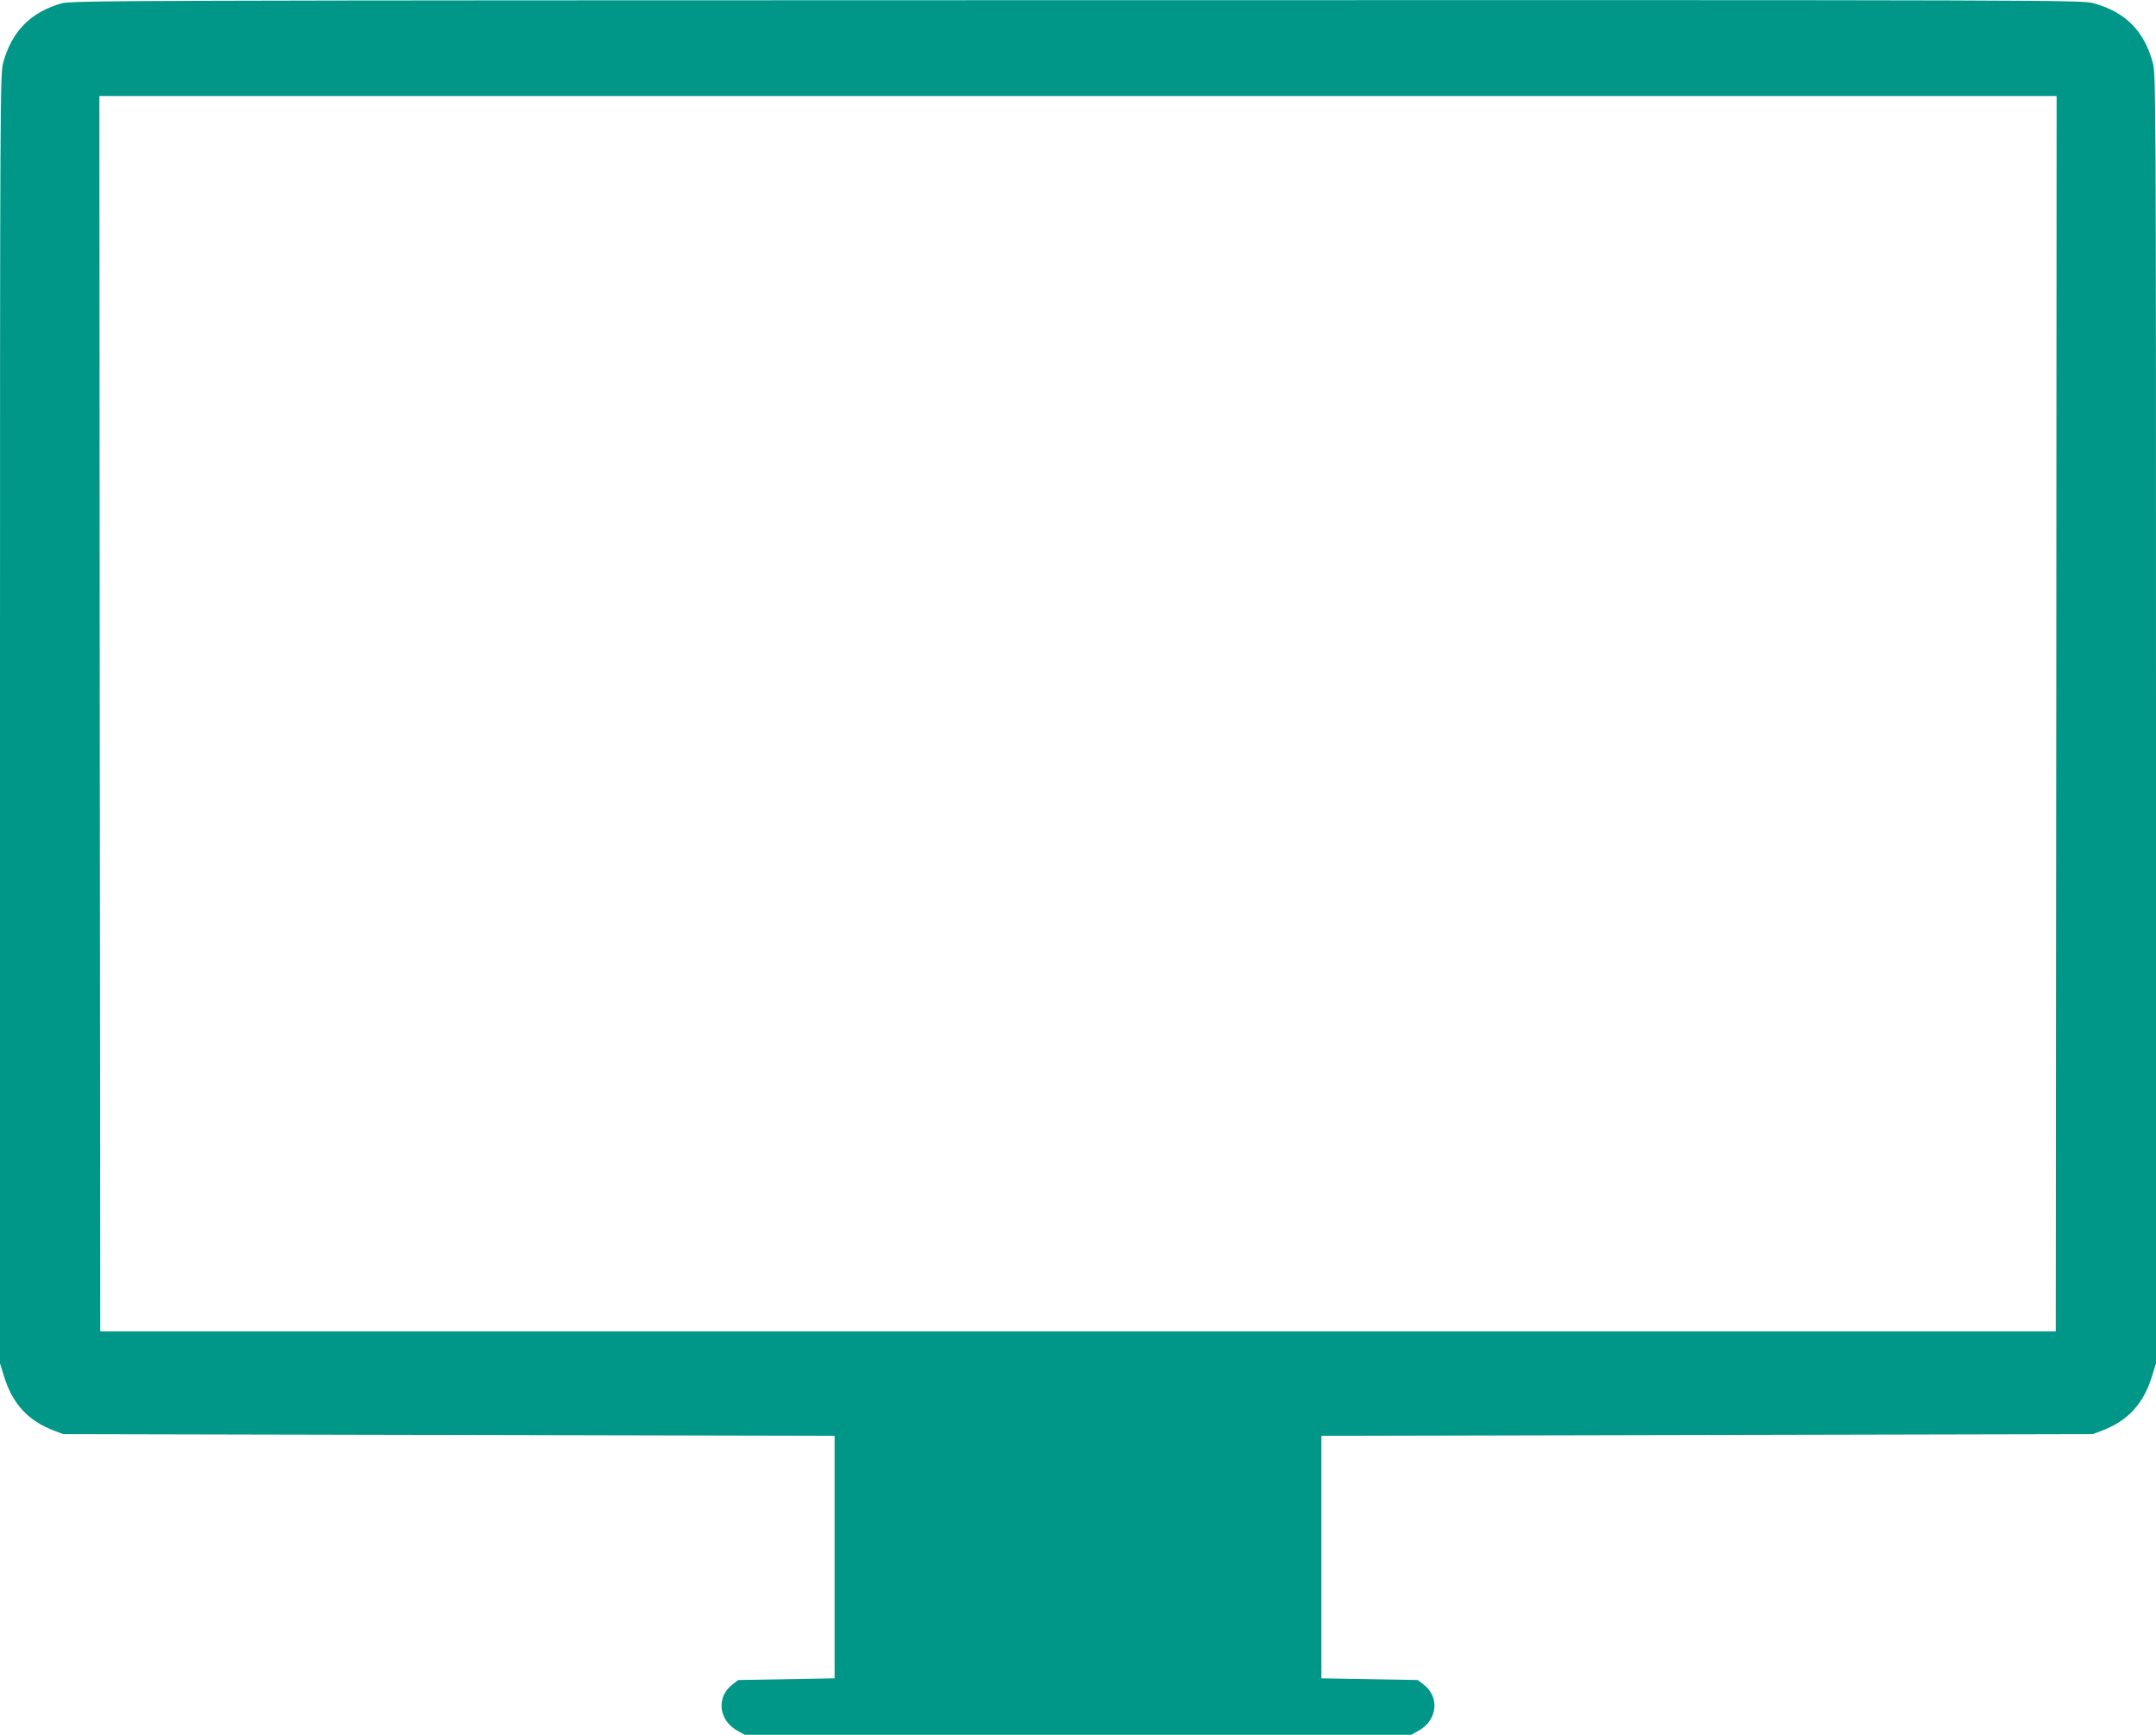
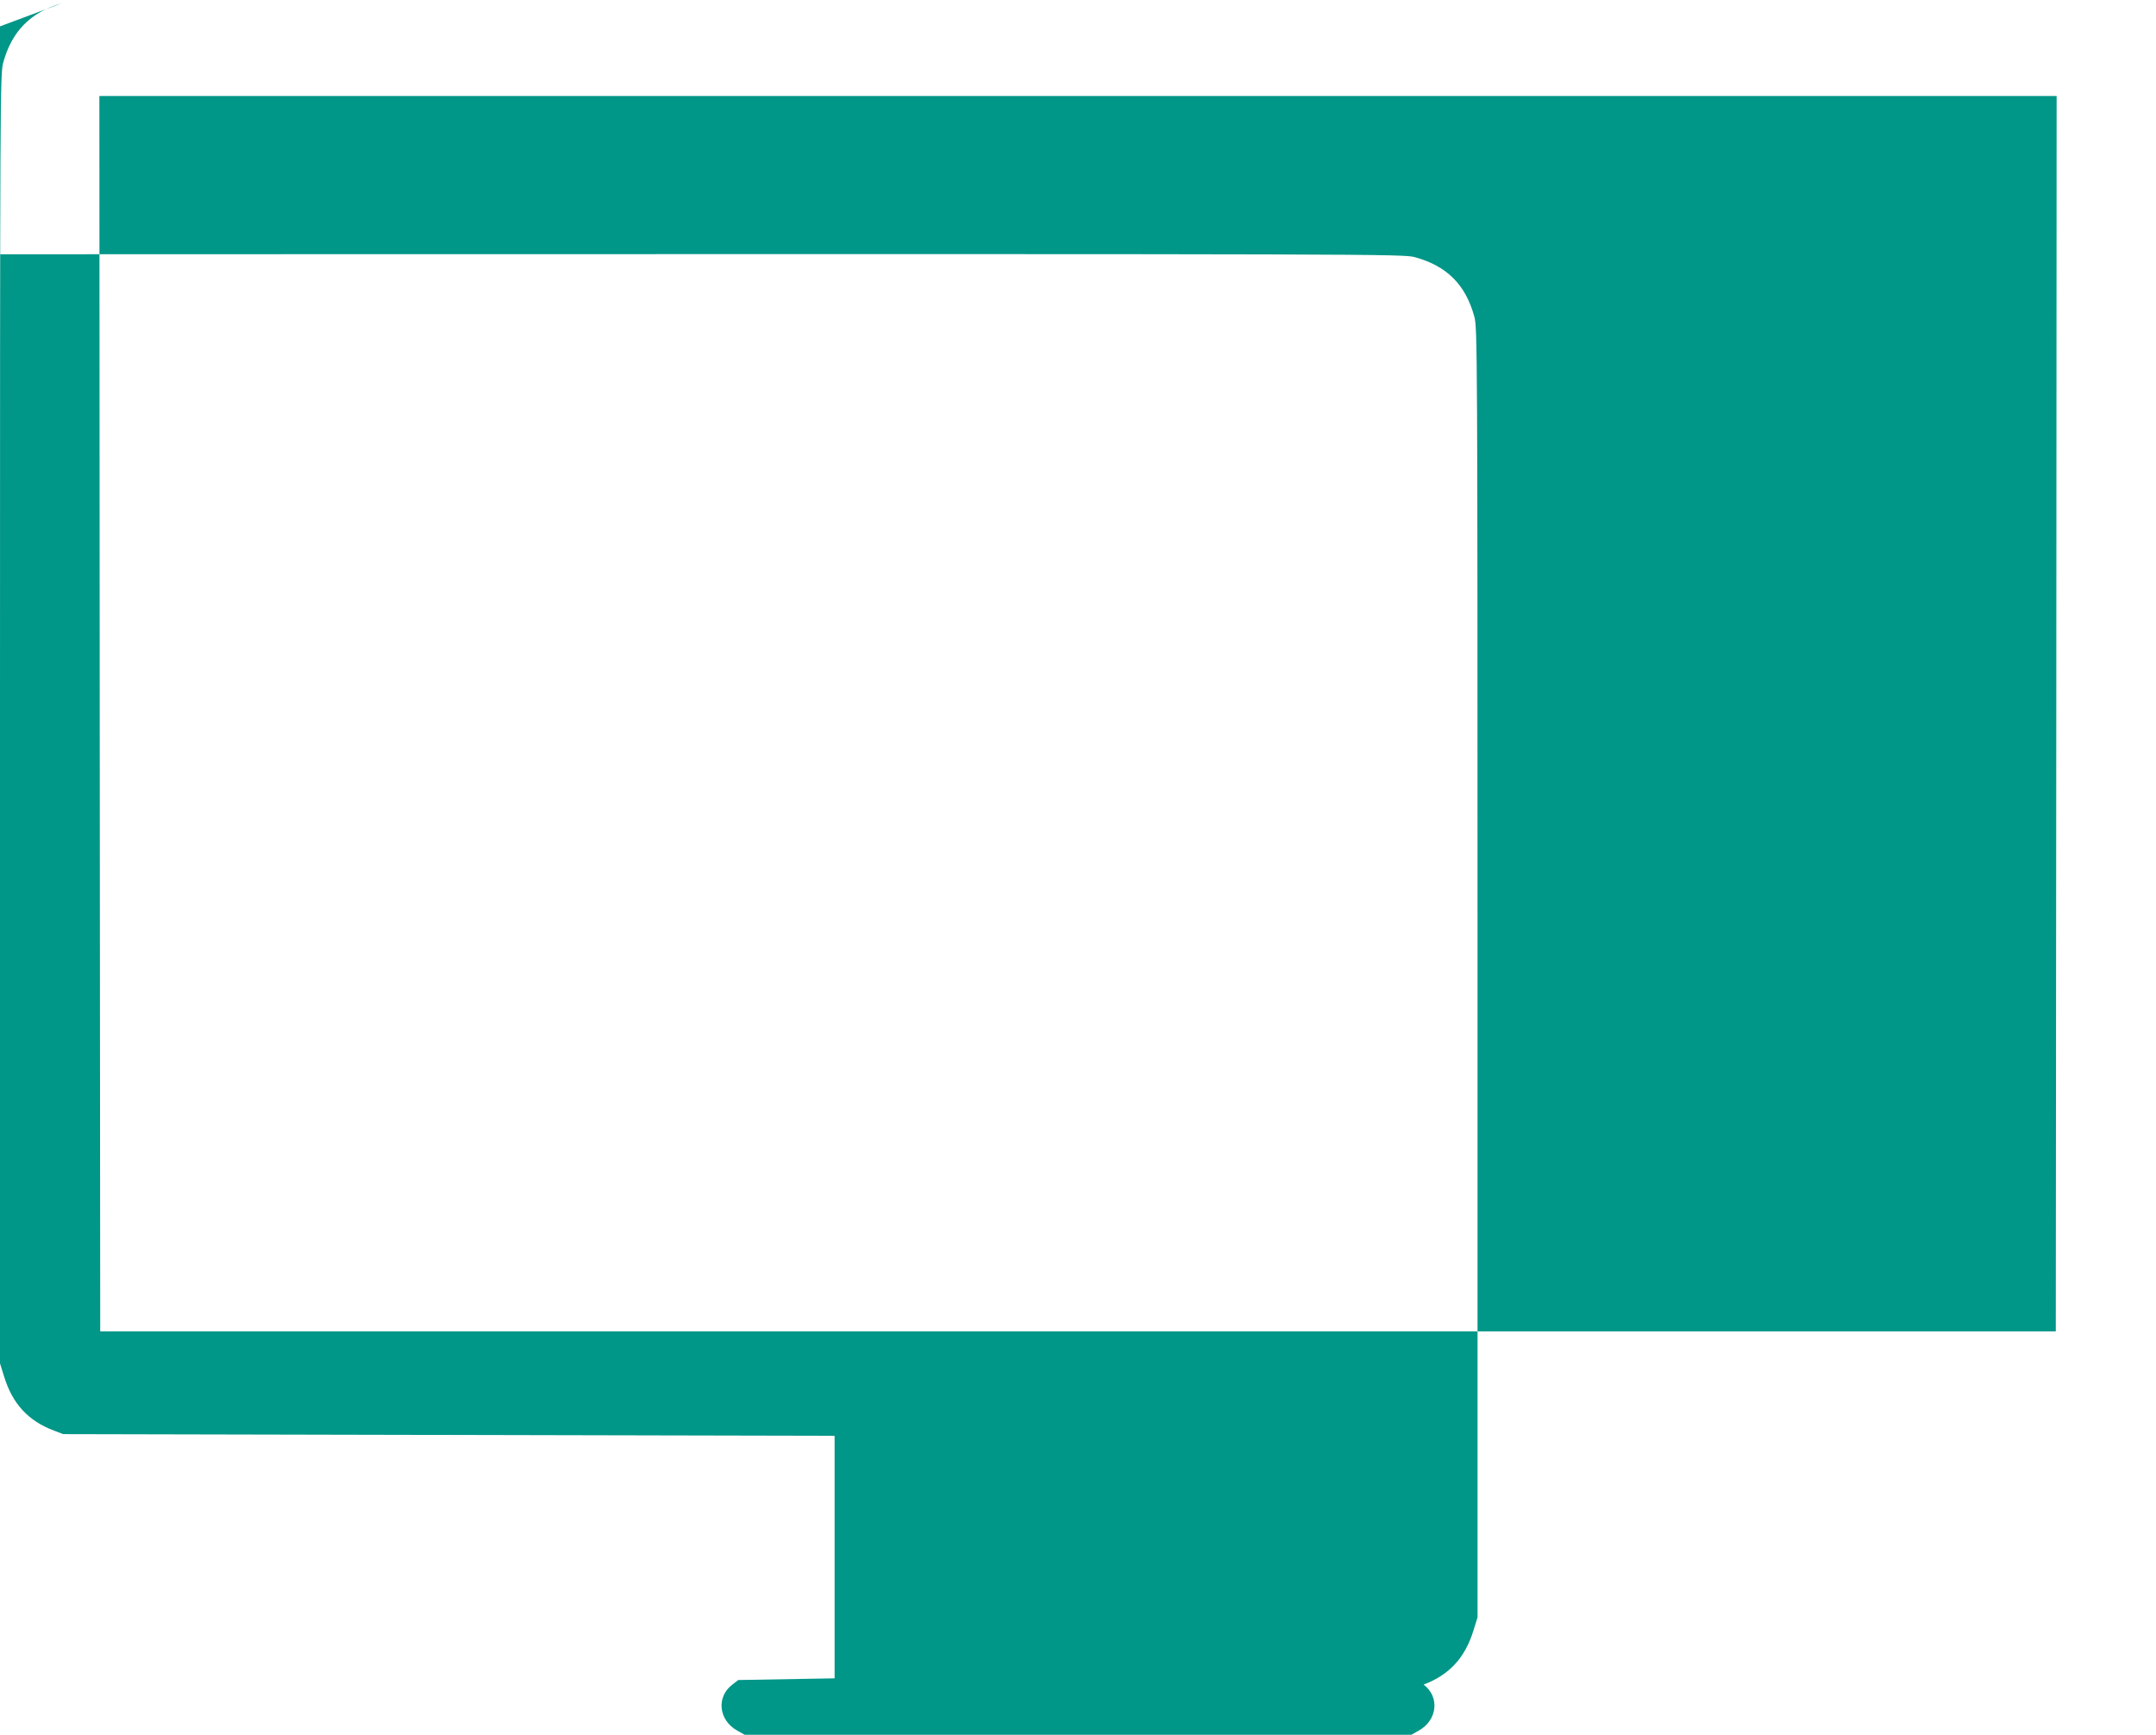
<svg xmlns="http://www.w3.org/2000/svg" version="1.0" width="1280pt" height="1030pt" viewBox="0 0 1280 1030" preserveAspectRatio="xMidYMid meet">
  <g transform="translate(0,1030) scale(0.1,-0.1)" fill="#009688" stroke="none">
-     <path d="M365 10280 c-184 -53 -295 -166 -346 -352 -18 -66 -19 -180 -19 -3895 l0 -3828 24 -77 c50 -163 143 -264 296 -322 l55 -21 2290 -5 2290 -5 0 -720 0 -720 -286 -5 -286 -5 -35 -27 c-97 -74 -82 -212 30 -274 l43 -24 1979 0 1979 0 43 24 c112 62 127 200 30 274 l-35 27 -286 5 -286 5 0 720 0 720 2290 5 2290 5 55 21 c153 58 246 159 296 322 l24 77 0 3828 c0 3715 -1 3829 -19 3895 -52 190 -163 301 -353 353 -66 19 -224 19 -6035 18 -5642 -1 -5971 -2 -6028 -19z m11843 -4217 l-3 -3668 -5805 0 -5805 0 -3 3668 -2 3667 5810 0 5810 0 -2 -3667z" />
+     <path d="M365 10280 c-184 -53 -295 -166 -346 -352 -18 -66 -19 -180 -19 -3895 l0 -3828 24 -77 c50 -163 143 -264 296 -322 l55 -21 2290 -5 2290 -5 0 -720 0 -720 -286 -5 -286 -5 -35 -27 c-97 -74 -82 -212 30 -274 l43 -24 1979 0 1979 0 43 24 c112 62 127 200 30 274 c153 58 246 159 296 322 l24 77 0 3828 c0 3715 -1 3829 -19 3895 -52 190 -163 301 -353 353 -66 19 -224 19 -6035 18 -5642 -1 -5971 -2 -6028 -19z m11843 -4217 l-3 -3668 -5805 0 -5805 0 -3 3668 -2 3667 5810 0 5810 0 -2 -3667z" />
  </g>
</svg>